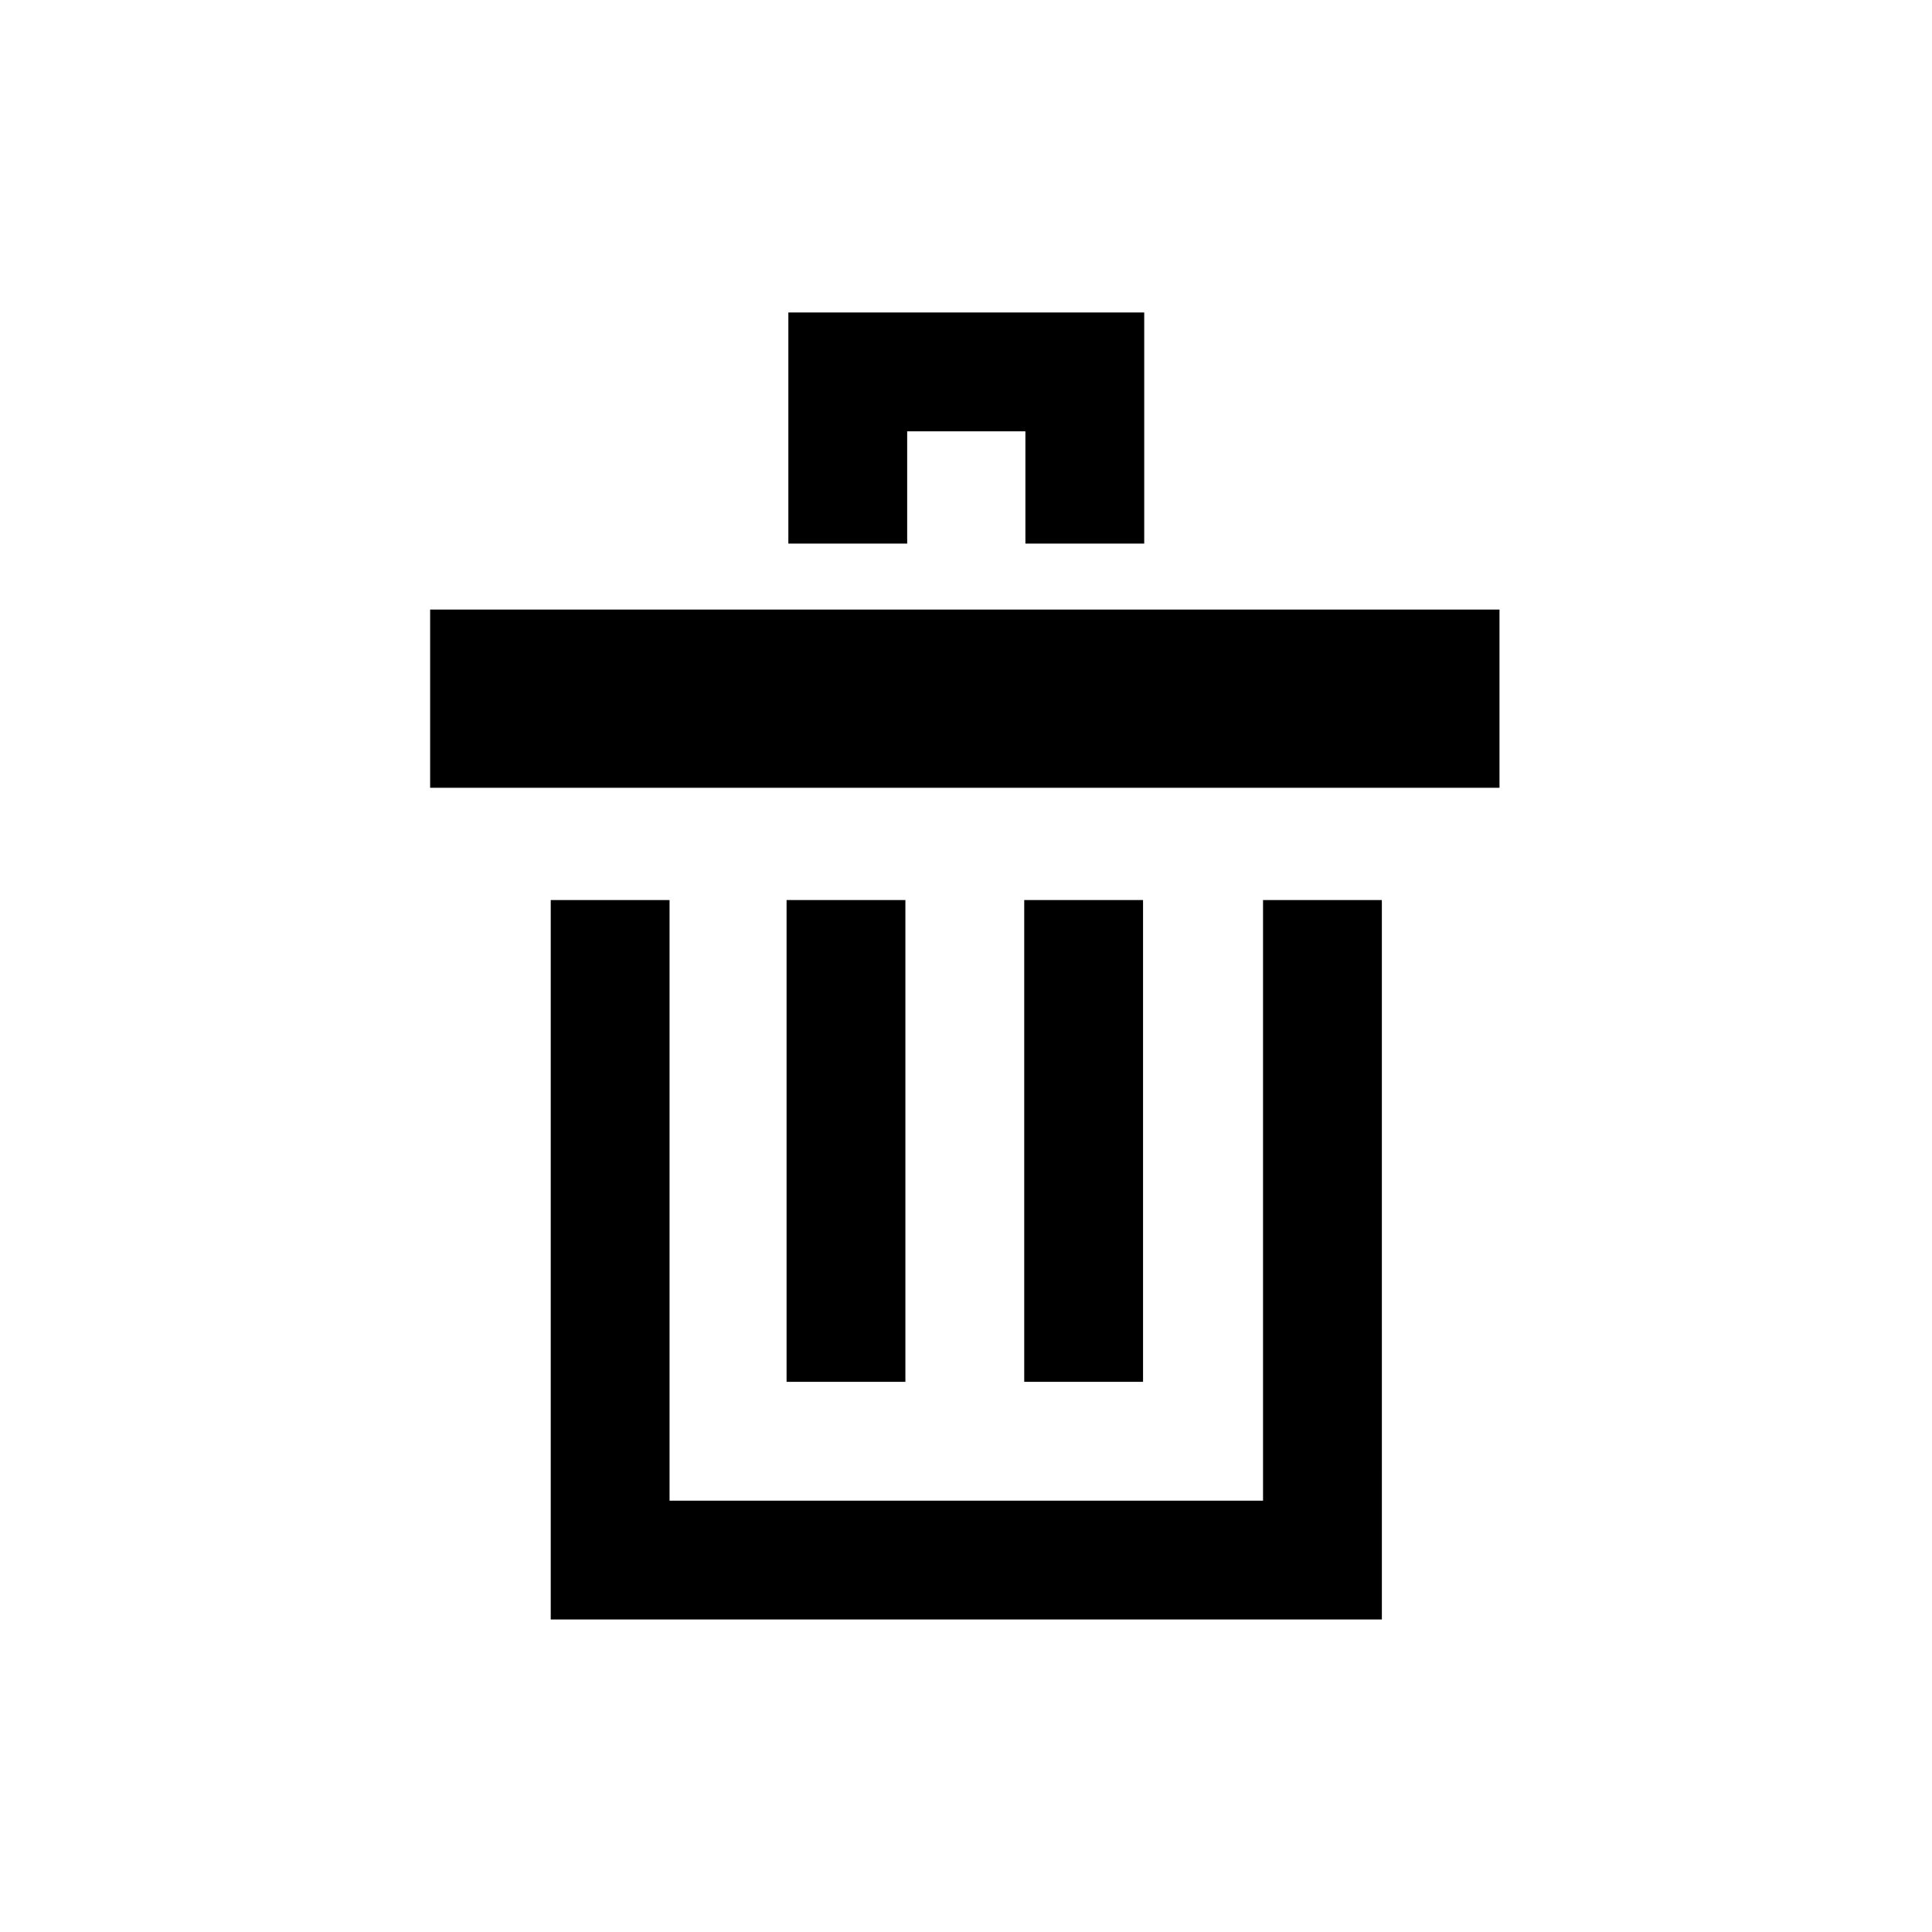
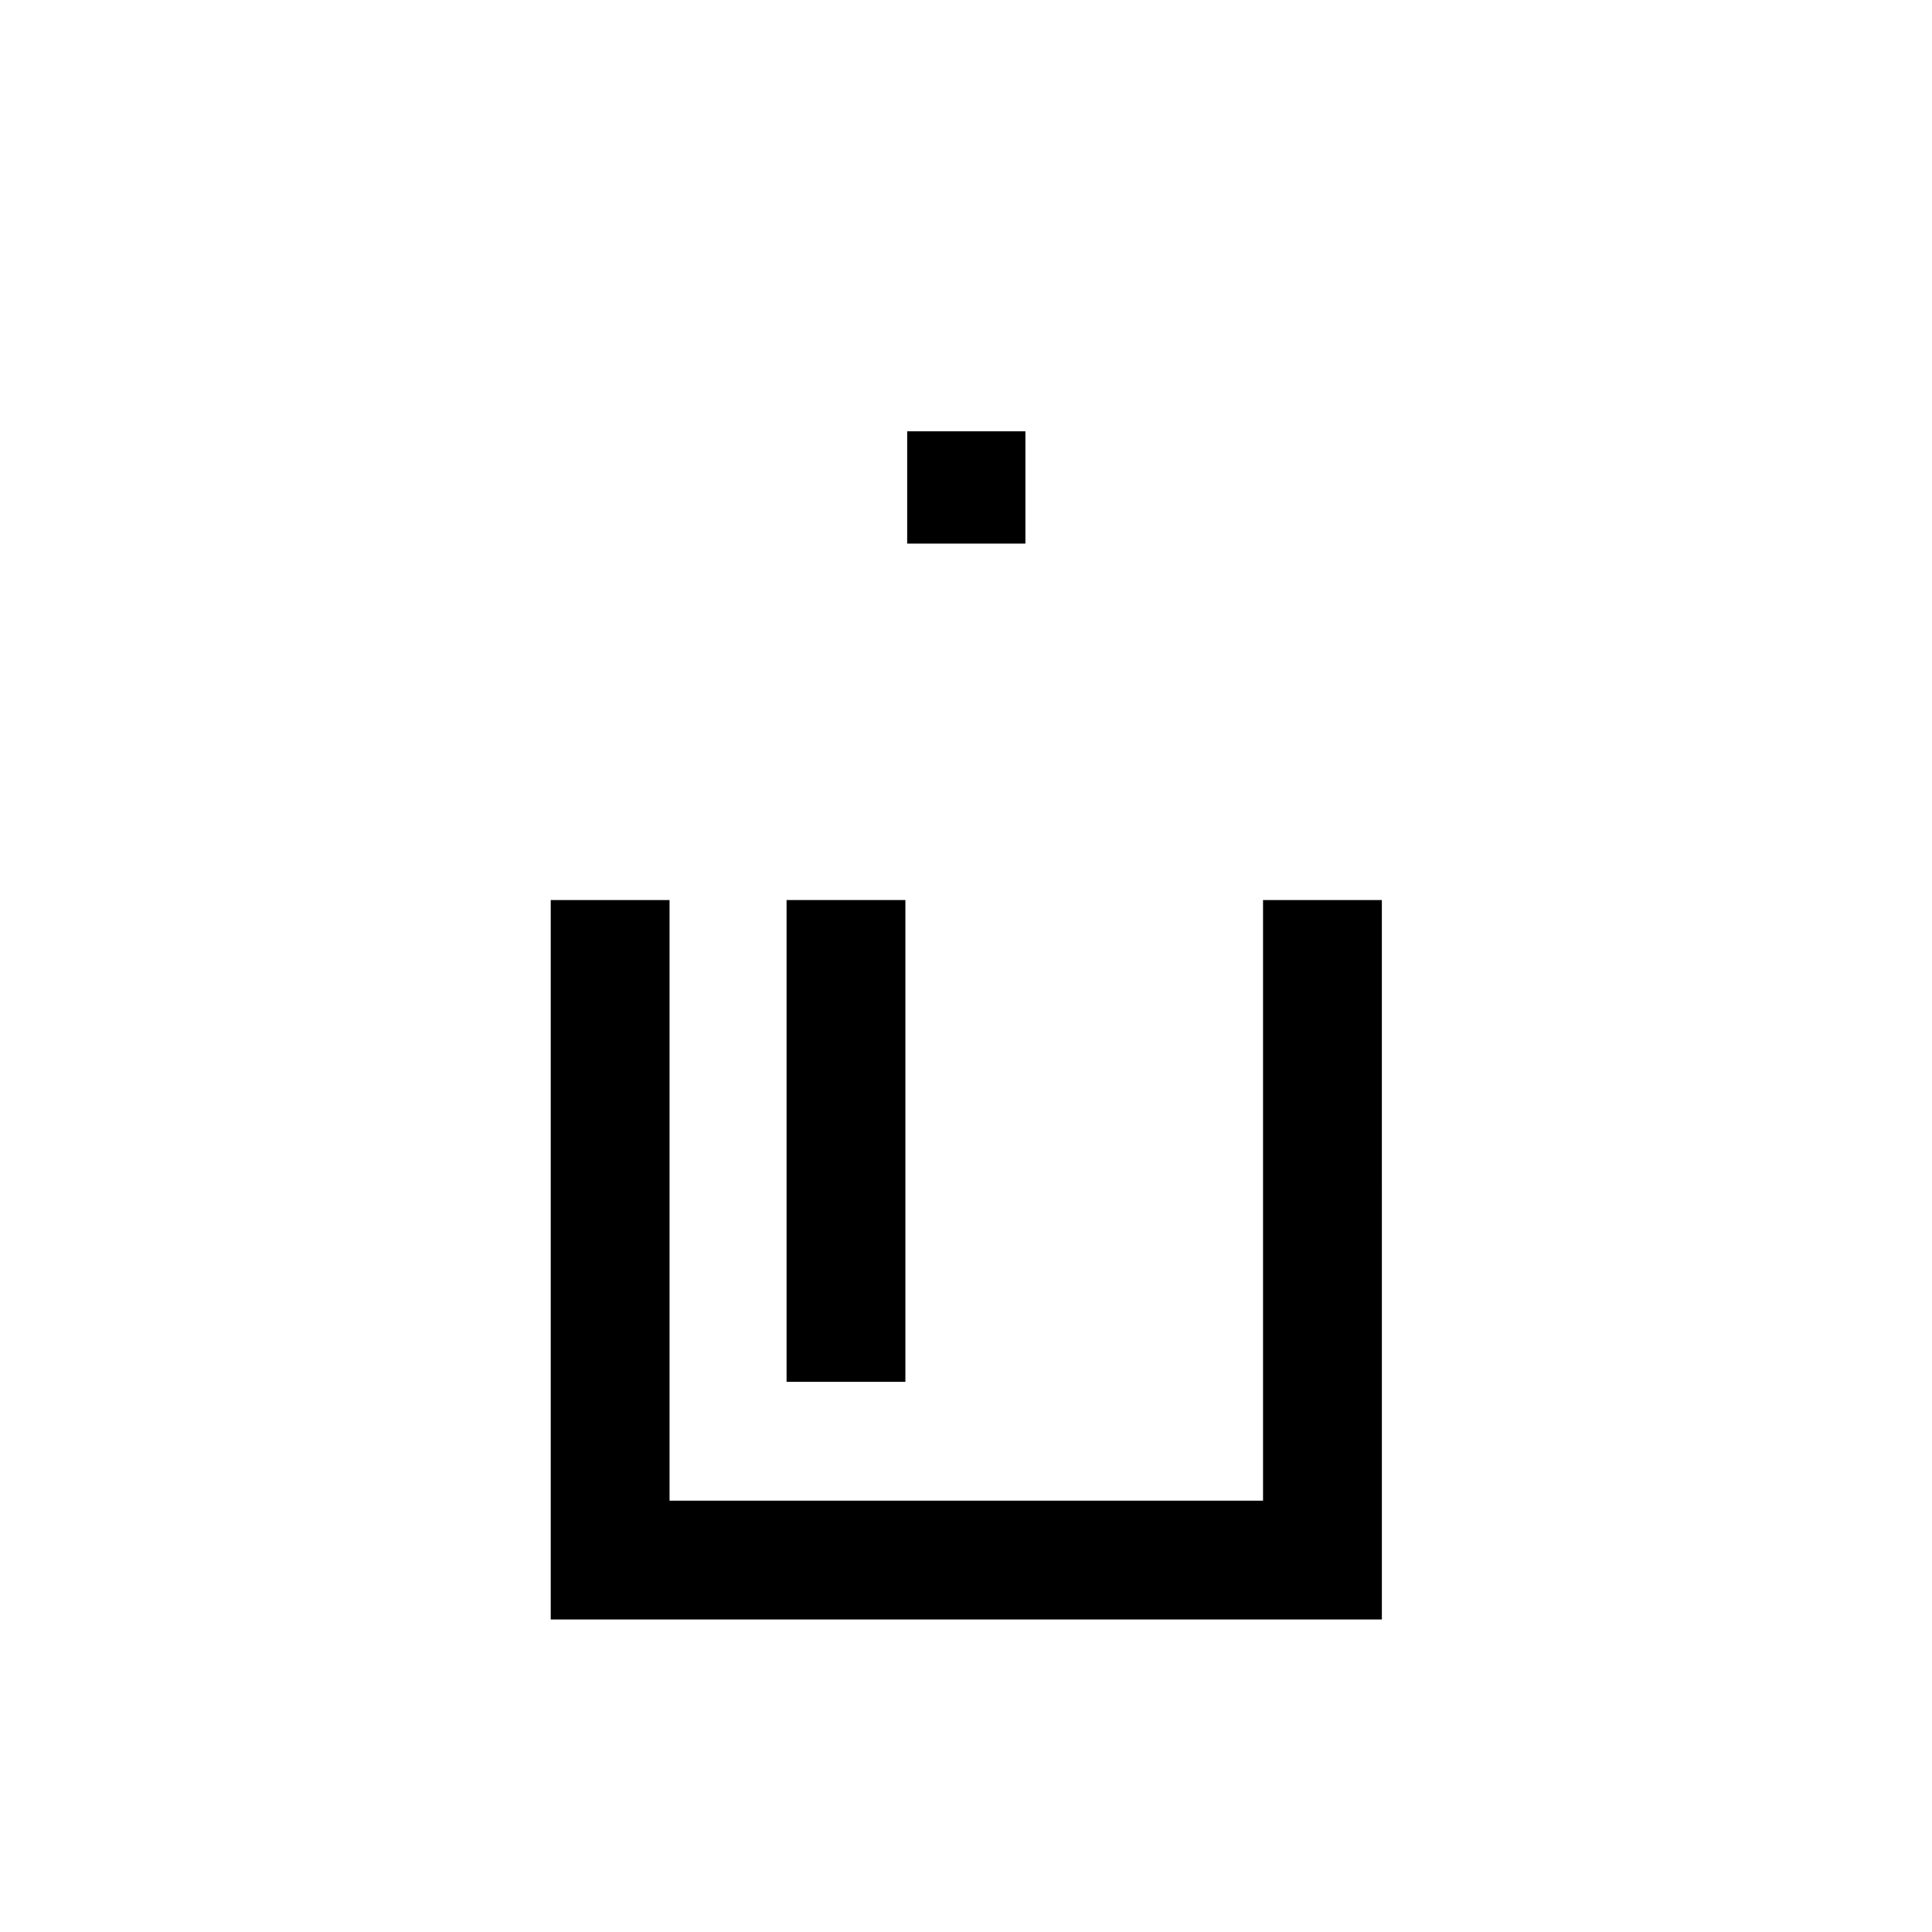
<svg xmlns="http://www.w3.org/2000/svg" fill="#000000" width="800px" height="800px" version="1.1" viewBox="144 144 512 512">
  <g>
    <path d="m510.21 573.18h-220.26v-190.66h31.488v159.17h157.28v-159.17h31.488z" />
-     <path d="m257.99 305.54h283.39v47.23h-283.39z" />
    <path d="m352.45 382.52h31.488v127.68h-31.488z" />
-     <path d="m415.43 382.52h31.488v127.68h-31.488z" />
-     <path d="m447.23 288.06h-31.488v-29.758h-31.332v29.758h-31.488v-61.246h94.309z" />
+     <path d="m447.23 288.06h-31.488v-29.758h-31.332v29.758h-31.488h94.309z" />
  </g>
</svg>